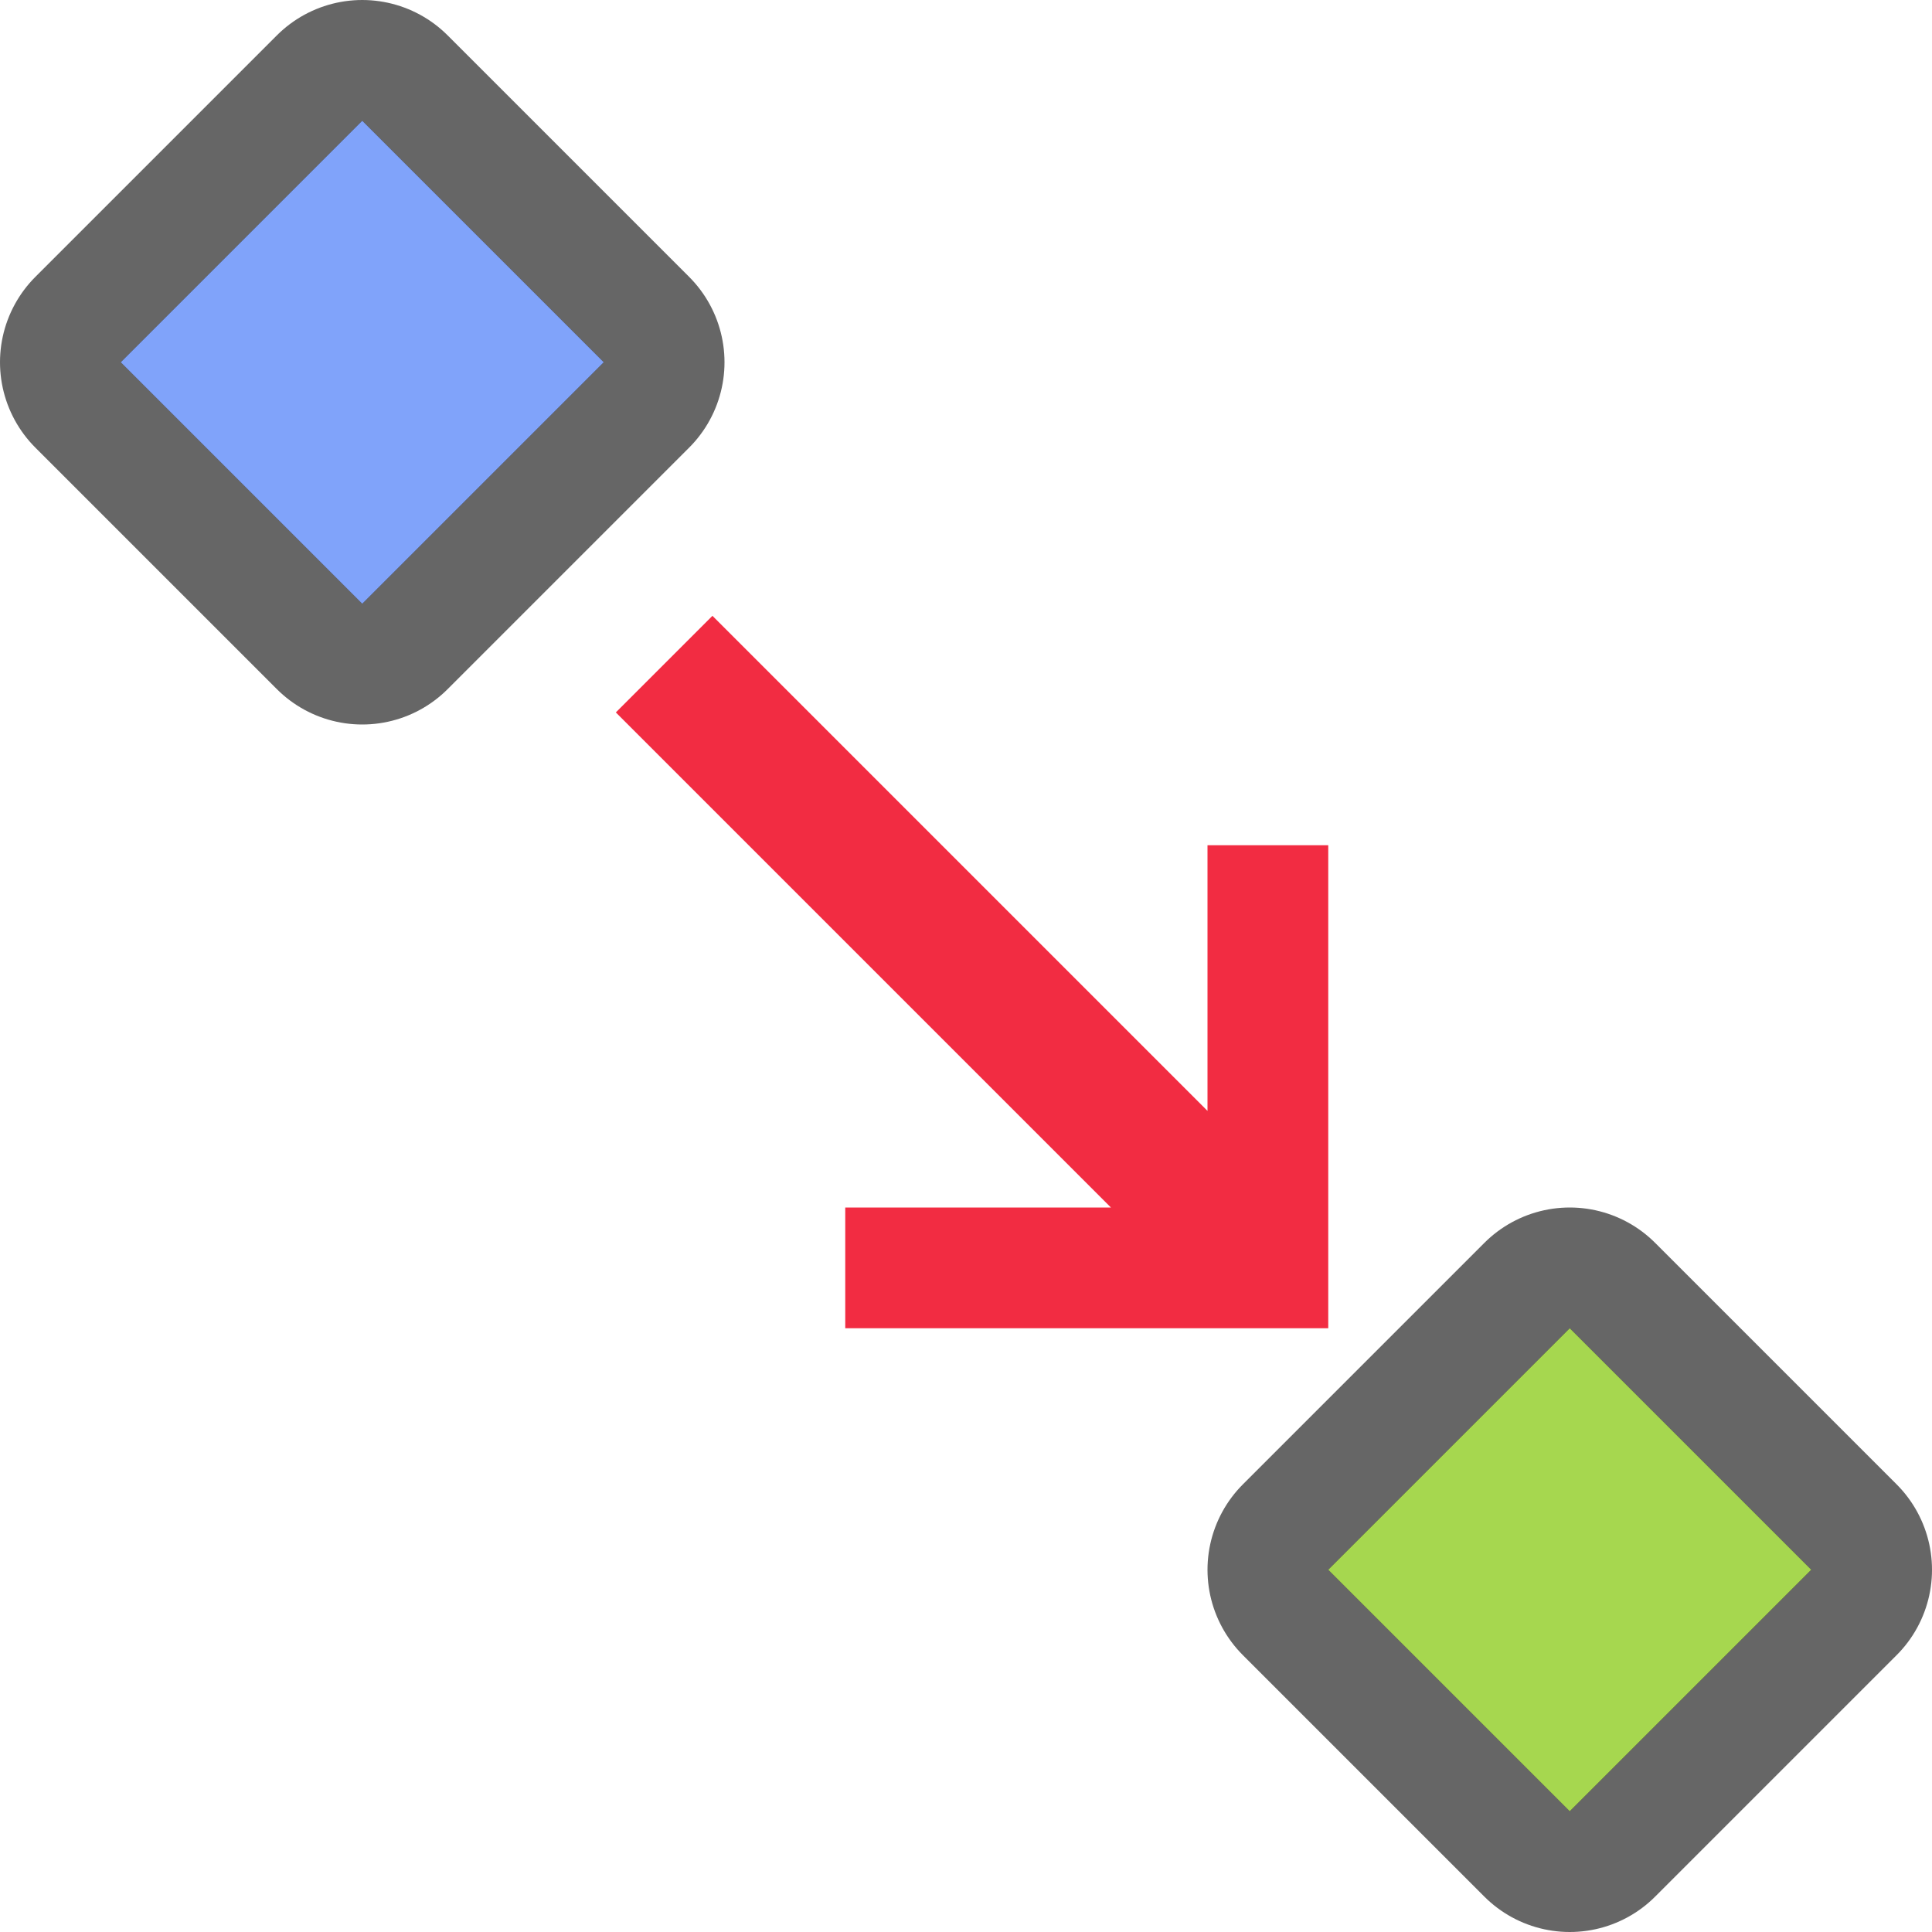
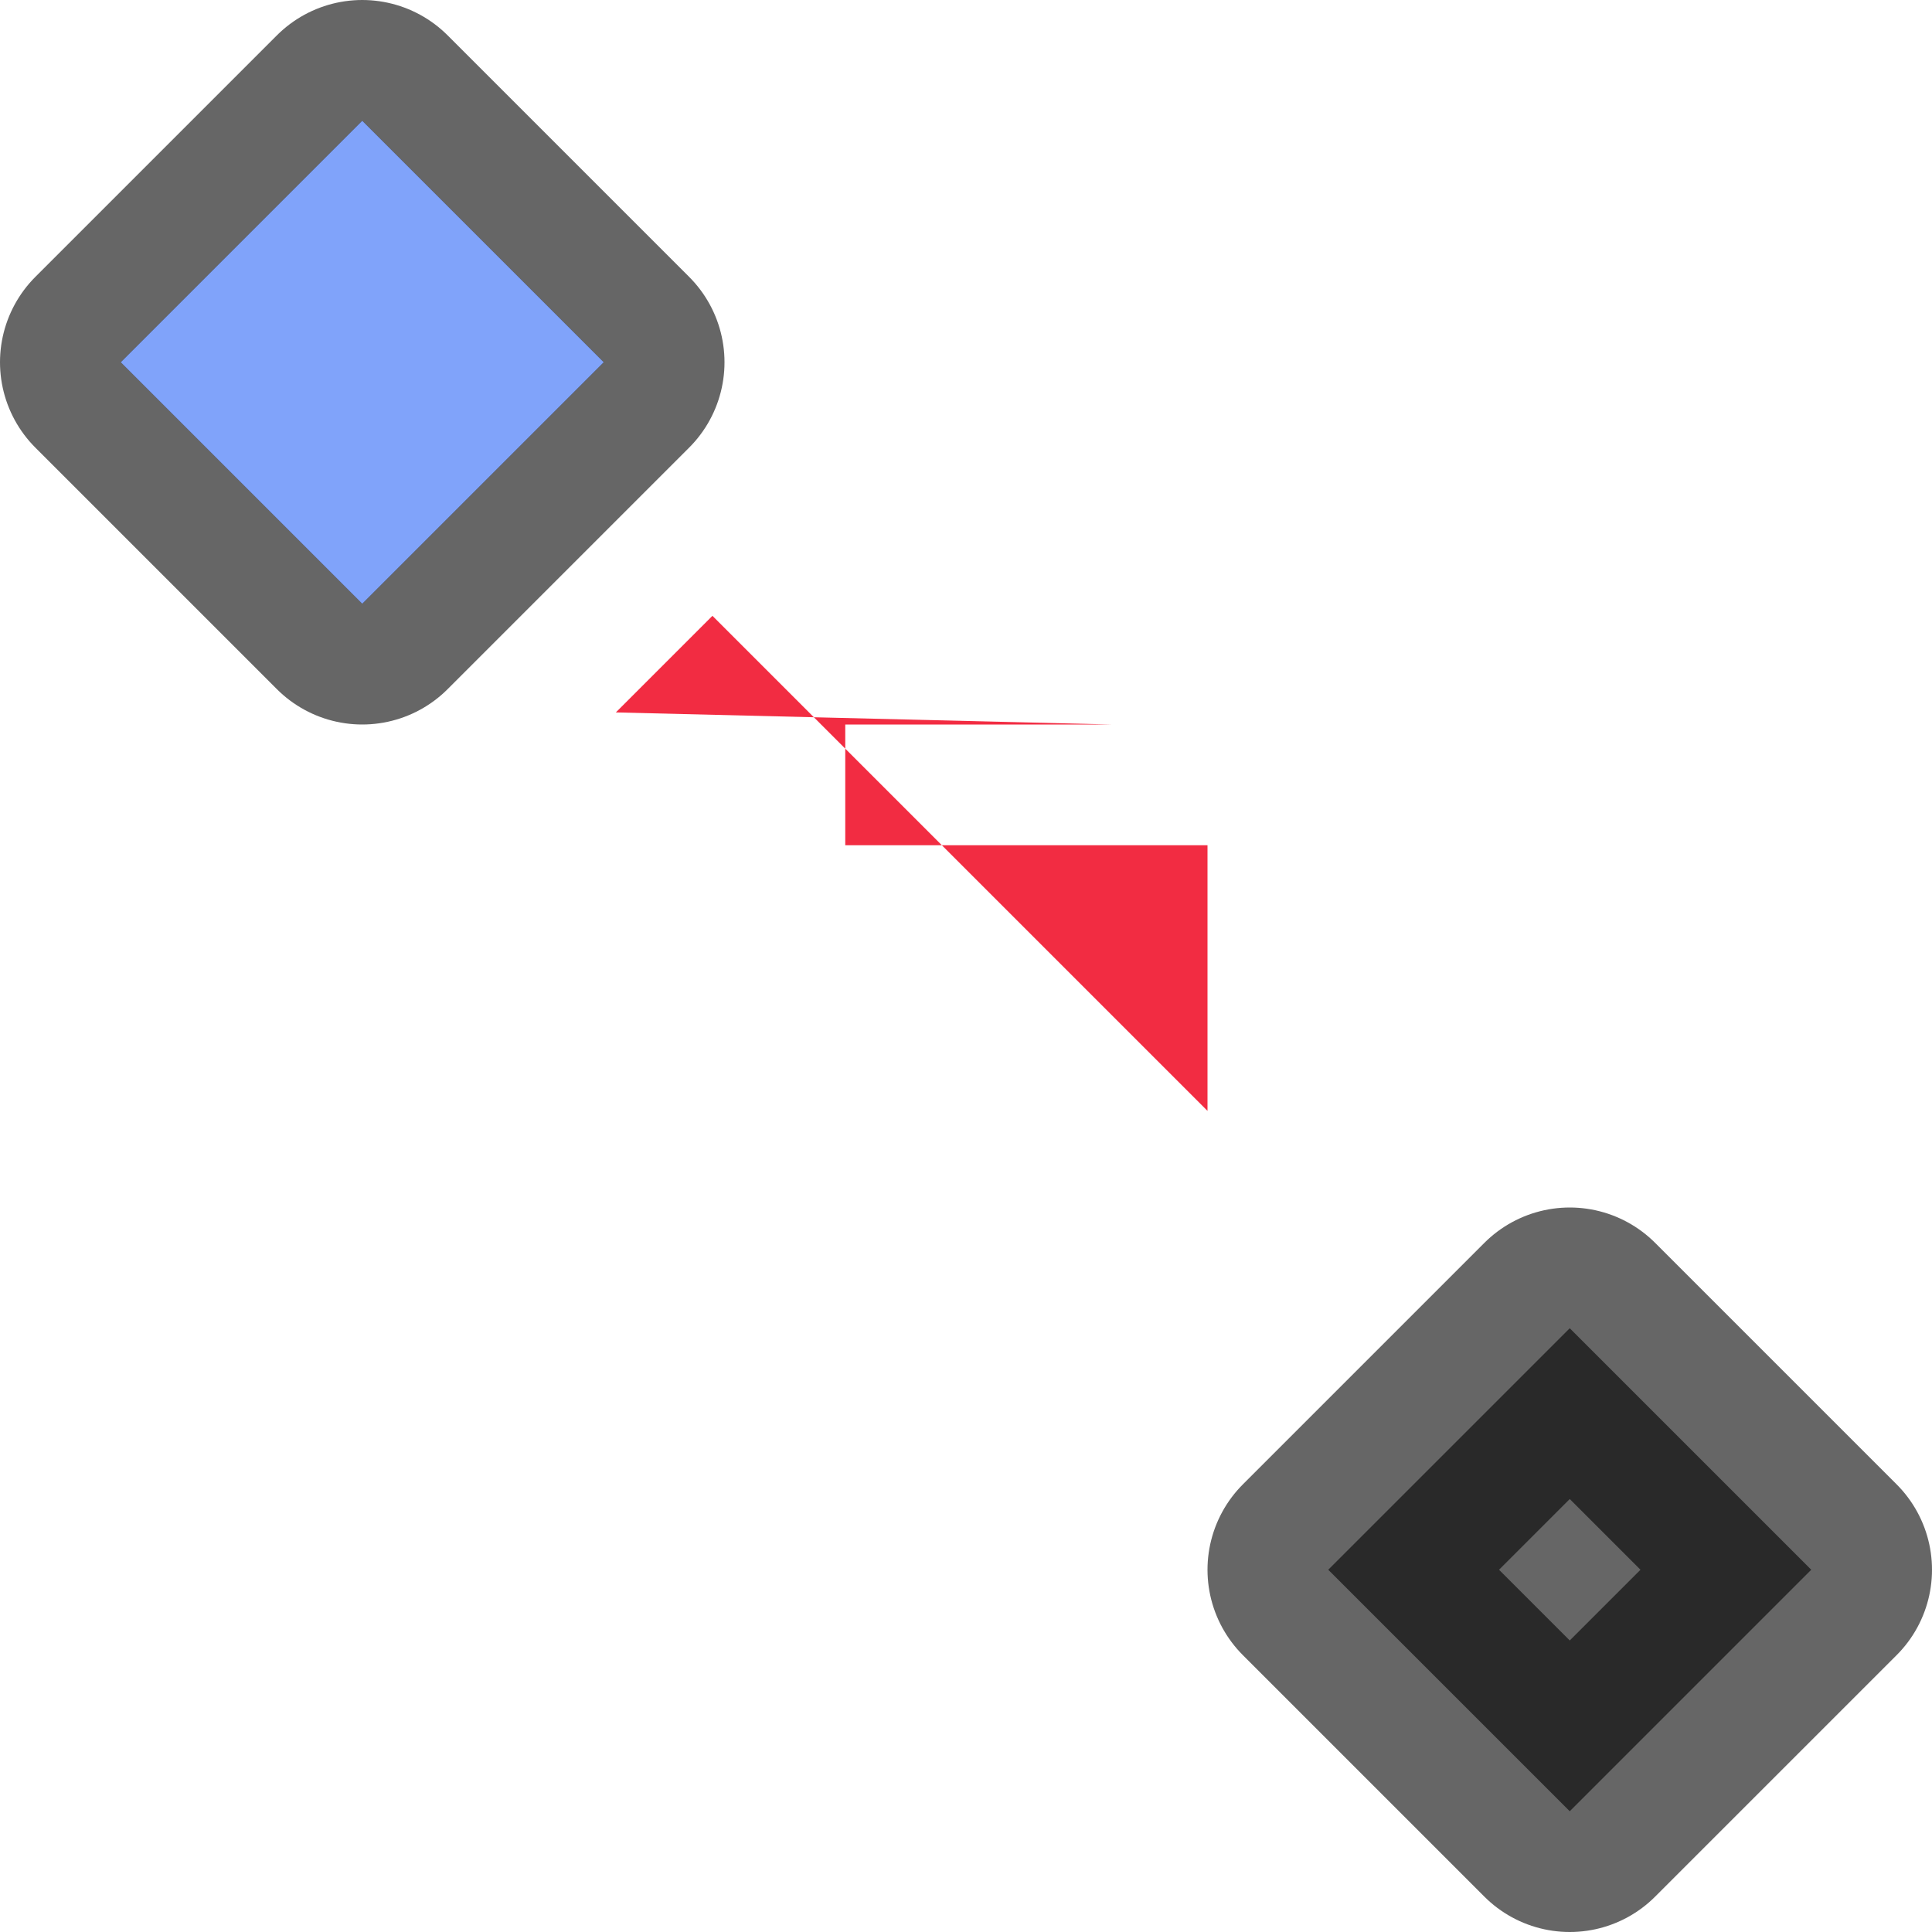
<svg xmlns="http://www.w3.org/2000/svg" xmlns:ns1="http://sodipodi.sourceforge.net/DTD/sodipodi-0.dtd" xmlns:ns2="http://www.inkscape.org/namespaces/inkscape" height="16" width="16" version="1.1" id="svg2041" ns1:docname="snap.svg" ns2:version="1.0.2 (e86c870879, 2021-01-15)">
  <defs id="defs2045" />
  <ns1:namedview pagecolor="#ffffff" bordercolor="#666666" borderopacity="1" objecttolerance="10" gridtolerance="10" guidetolerance="10" ns2:pageopacity="0" ns2:pageshadow="2" ns2:window-width="1294" ns2:window-height="704" id="namedview2043" showgrid="false" ns2:zoom="0.99999996" ns2:cx="84.532848" ns2:cy="-41.010556" ns2:window-x="0" ns2:window-y="0" ns2:window-maximized="1" ns2:current-layer="svg2041" ns2:document-rotation="0">
    <ns2:grid type="xygrid" id="grid2676" />
  </ns1:namedview>
  <path id="rect950-6" style="fill:#000000;fill-opacity:1;stroke:#000000;stroke-width:2;stroke-linecap:round;stroke-linejoin:round;opacity:0.6" d="M 3,1 5,3 3,5 1,3 Z" ns1:nodetypes="ccccc" />
  <path id="rect950-3-7" style="fill:#000000;fill-opacity:1;stroke:#000000;stroke-width:2;stroke-linecap:round;stroke-linejoin:round;opacity:0.6" d="m 13,11 2,2 -2,2 -2,-2 z" ns1:nodetypes="ccccc" />
  <path id="rect950" style="opacity:1;fill:#80a3fa;stroke:none;stroke-width:2;stroke-linecap:round;stroke-linejoin:round;fill-opacity:1" d="M 3,1 5,3 3,5 1,3 Z" ns1:nodetypes="ccccc" />
-   <path id="rect950-3" style="opacity:1;fill:#a6d74f;stroke:none;stroke-width:2;stroke-linecap:round;stroke-linejoin:round;fill-opacity:1" d="m 13,11 2,2 -2,2 -2,-2 z" ns1:nodetypes="ccccc" />
-   <path id="rect997" style="opacity:1;fill:#f22c42;fill-opacity:1;stroke:none;stroke-width:2;stroke-linecap:round;stroke-linejoin:round" d="M 5.1,5.9 5.9,5.1 10,9.2 V 7 h 1 v 4 H 7 v -1 h 2.2 z" ns1:nodetypes="cccccccccc" />
+   <path id="rect997" style="opacity:1;fill:#f22c42;fill-opacity:1;stroke:none;stroke-width:2;stroke-linecap:round;stroke-linejoin:round" d="M 5.1,5.9 5.9,5.1 10,9.2 V 7 h 1 H 7 v -1 h 2.2 z" ns1:nodetypes="cccccccccc" />
</svg>